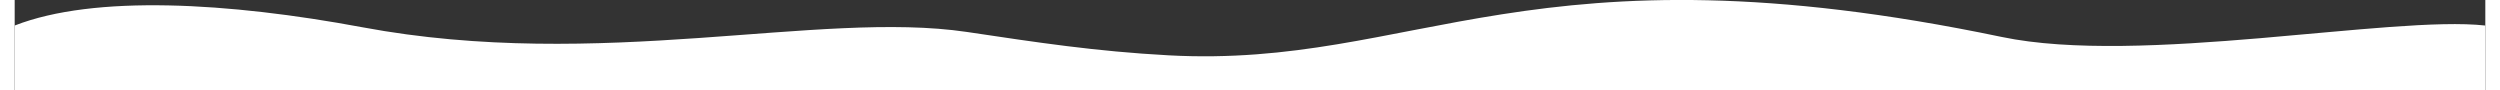
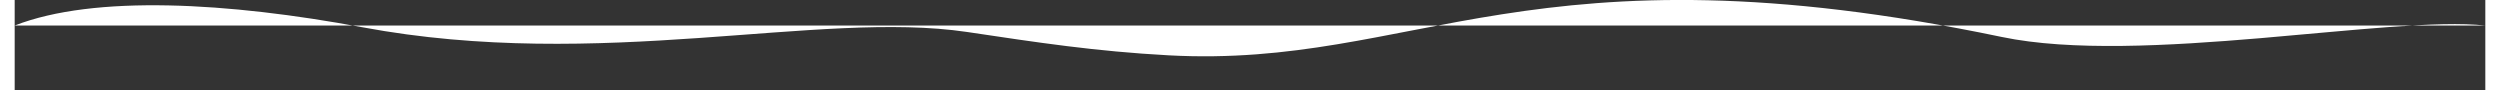
<svg xmlns="http://www.w3.org/2000/svg" xml:space="preserve" width="1000px" height="36px" version="1.1" style="shape-rendering:geometricPrecision; text-rendering:geometricPrecision; image-rendering:optimizeQuality; fill-rule:evenodd; clip-rule:evenodd" viewBox="0 0 173.22 6.31">
  <rect x="0" y="0" width="173.22" height="6.31" fill="#333333" stroke="none" />
  <defs>
    <style type="text/css"> .fil0 {fill:white} </style>
  </defs>
  <g id="Слой_x0020_1">
-     <path class="fil0" d="M0 1.79c5.59,-2.18 15.02,-1.62 24.37,0.12 16.72,3.12 31.98,-1.21 42.39,0.33 4.96,0.74 9,1.36 14.16,1.64 17.37,0.93 25.41,-8.17 58.39,-1.29 9.71,2.03 27.33,-1.53 33.91,-0.8l0 4.52 -173.22 0 0 -4.52z" />
+     <path class="fil0" d="M0 1.79c5.59,-2.18 15.02,-1.62 24.37,0.12 16.72,3.12 31.98,-1.21 42.39,0.33 4.96,0.74 9,1.36 14.16,1.64 17.37,0.93 25.41,-8.17 58.39,-1.29 9.71,2.03 27.33,-1.53 33.91,-0.8z" />
  </g>
</svg>